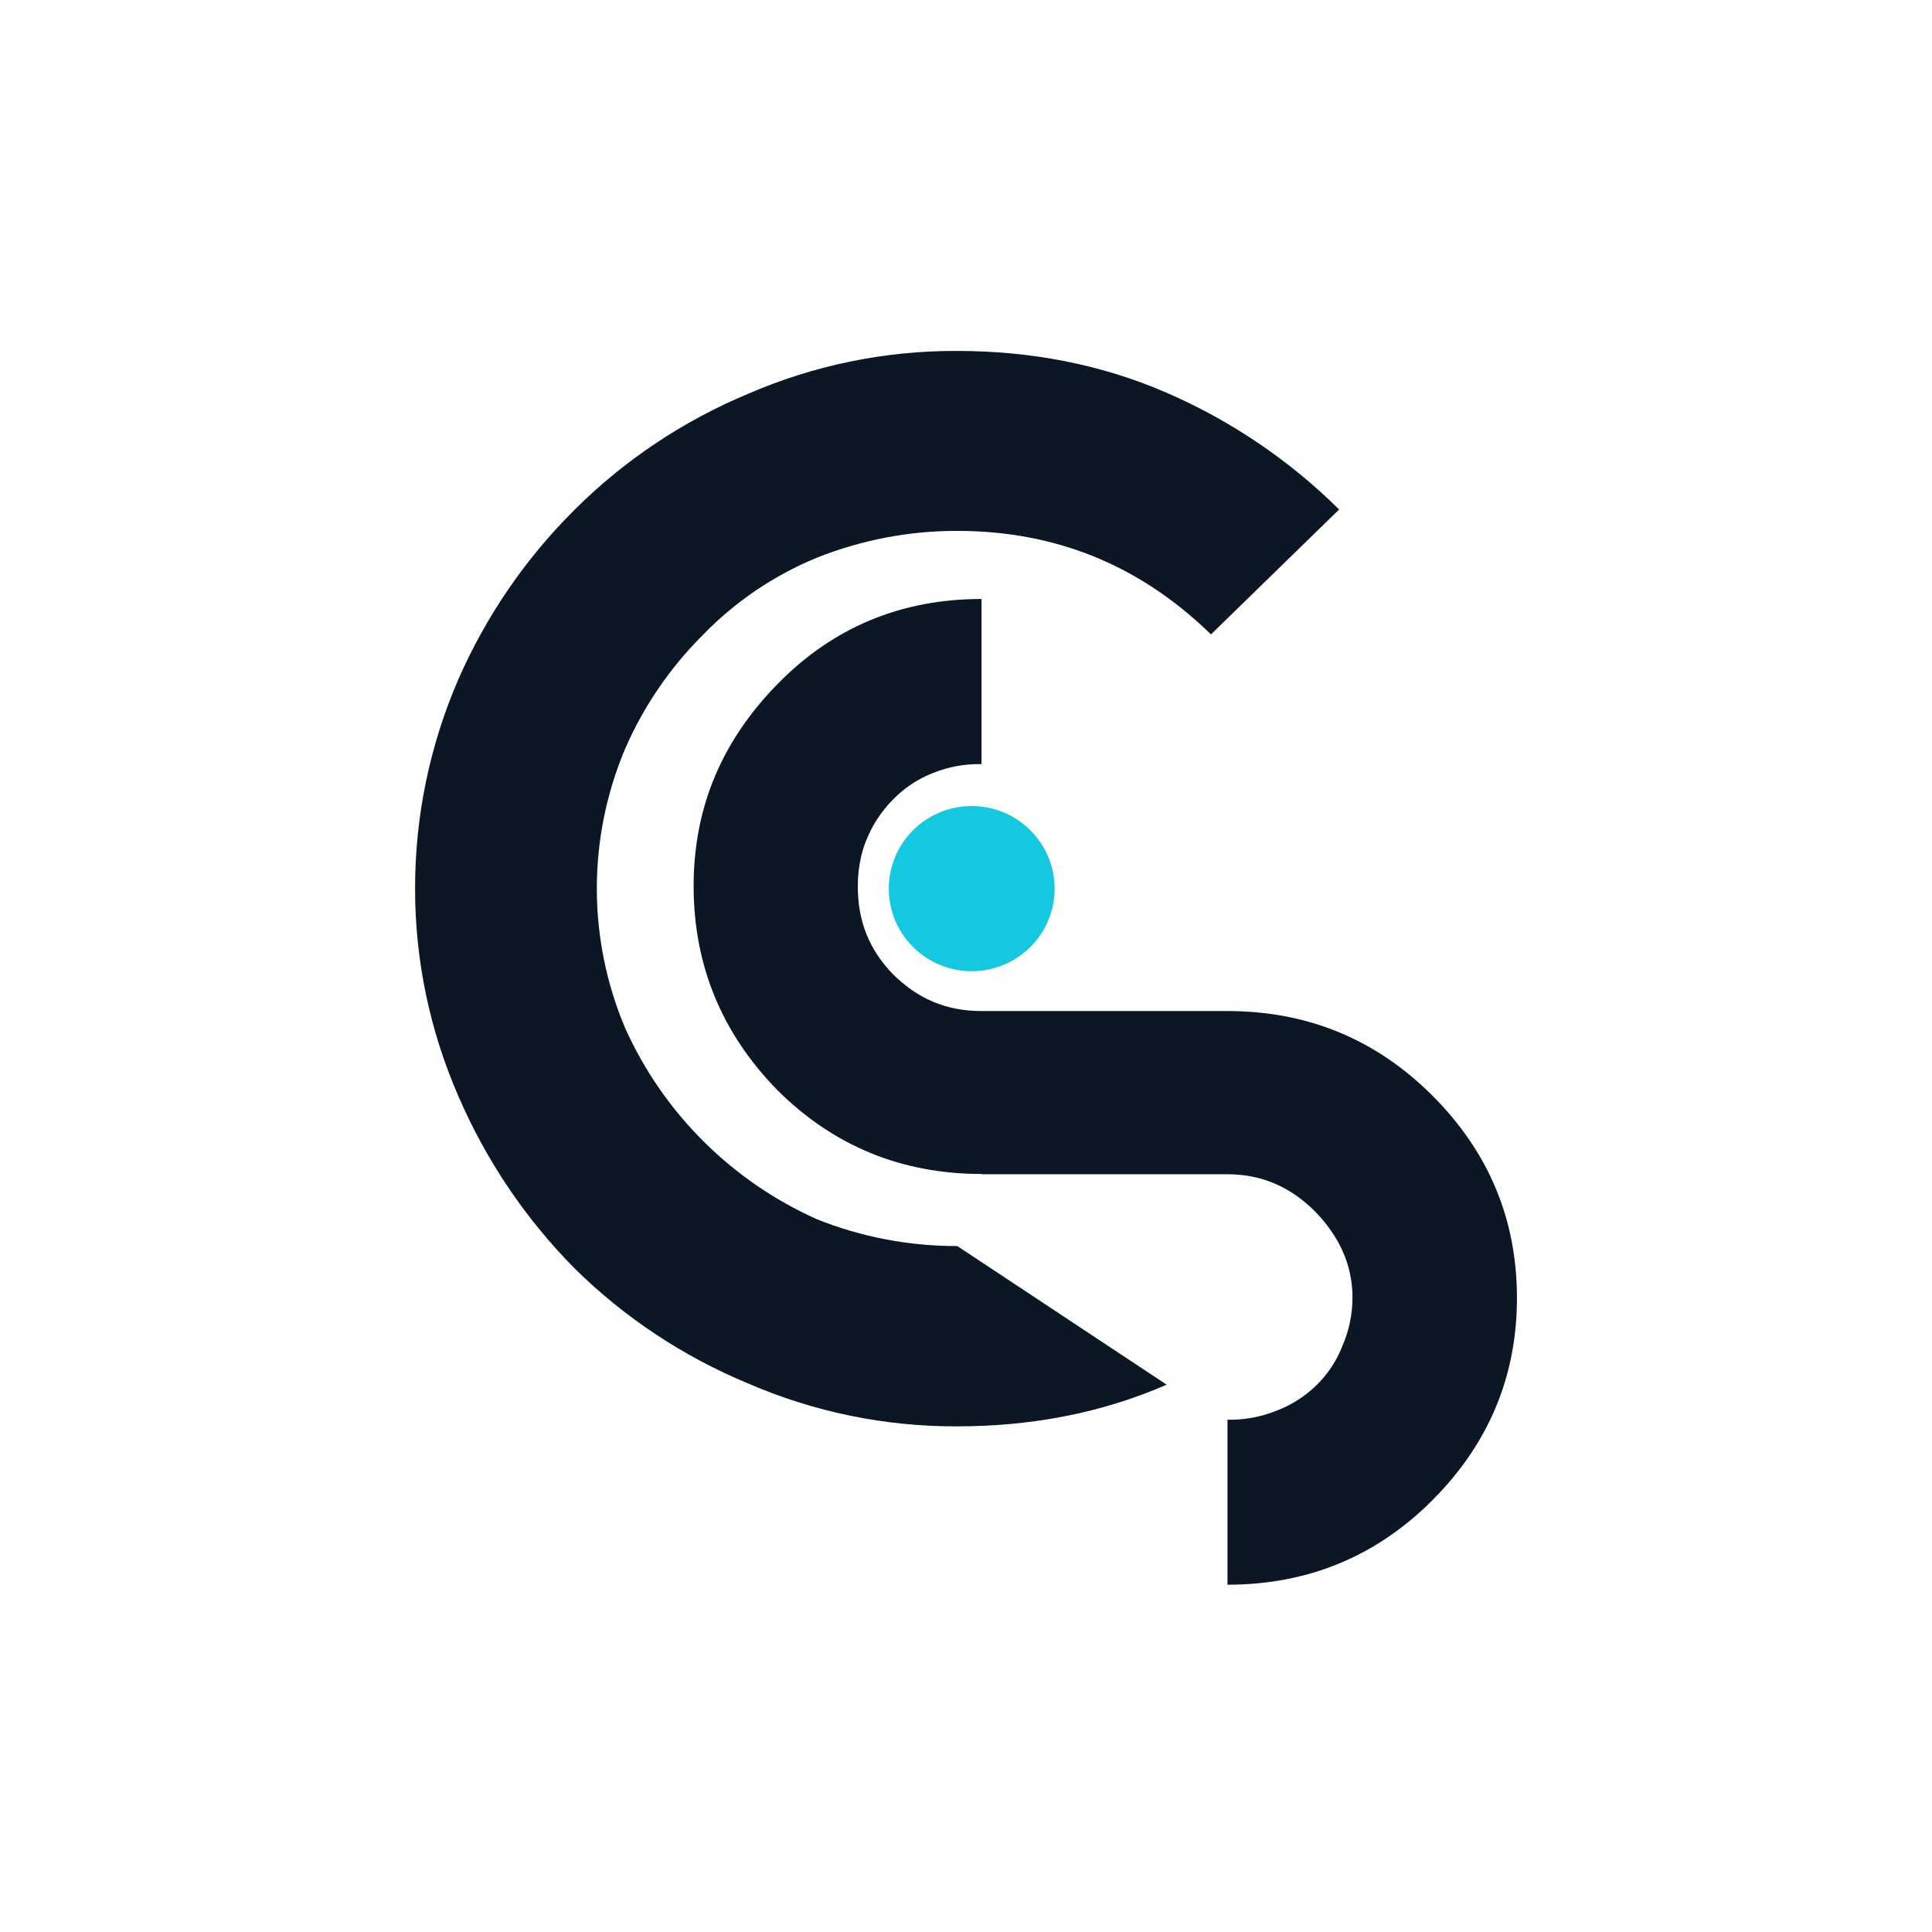
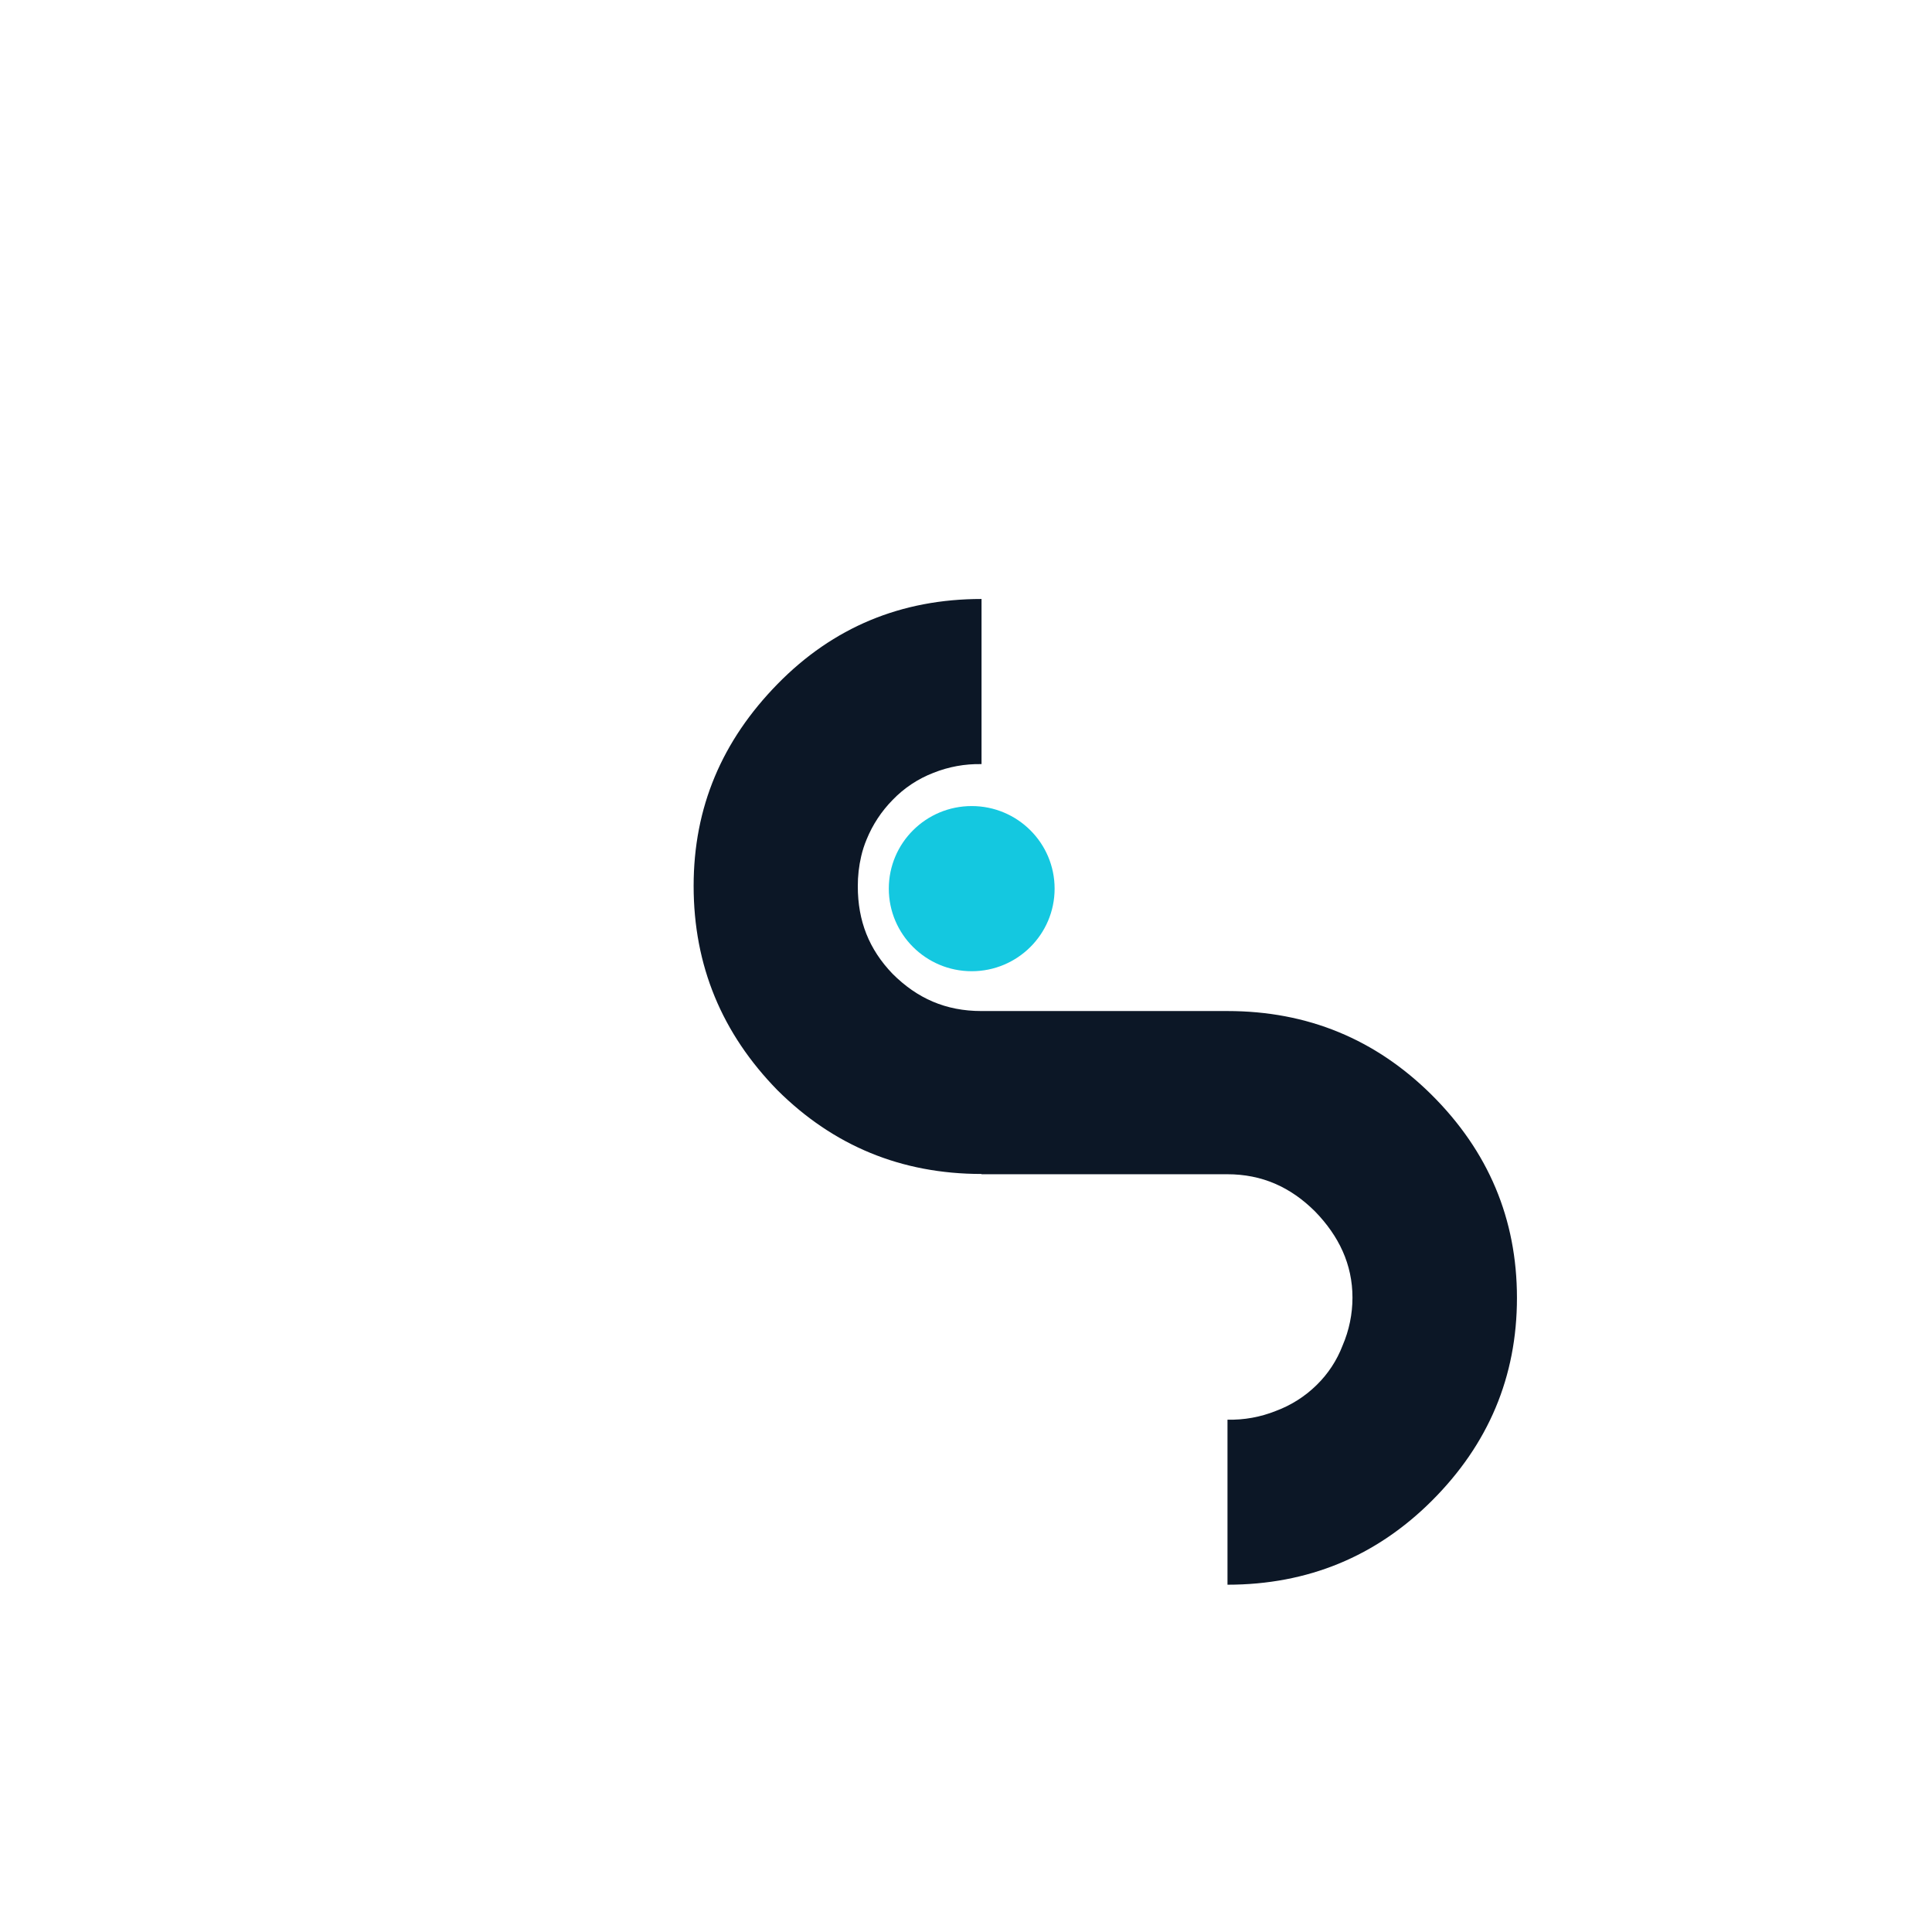
<svg xmlns="http://www.w3.org/2000/svg" width="512" height="512" viewBox="0 0 512 512" fill="none">
  <rect width="512" height="512" fill="white" />
  <g clip-path="url(#clip0_297_1199)">
-     <path d="M152.265 336.13C139.232 322.963 128.79 307.481 121.476 290.485C113.906 273.166 110 254.478 110 235.589C109.962 216.475 113.868 197.557 121.476 180.01C128.823 163.248 139.267 148.011 152.265 135.092C165.399 122.009 180.963 111.595 198.089 104.432C215.583 96.82 234.478 92.927 253.568 93C273.277 93 291.879 96.589 309.057 104.037C326.136 111.431 341.677 121.939 354.88 135.02L320.92 168.13C301.932 149.601 279.484 140.691 253.649 140.691C240.925 140.673 228.315 143.083 216.501 147.789C205.045 152.498 194.696 159.526 186.108 168.426C177.487 177.059 170.561 187.22 165.687 198.387C160.723 210.115 158.166 222.713 158.166 235.441C158.166 248.168 160.723 260.767 165.687 272.494C175.826 295.001 193.908 313.016 216.501 323.119C228.326 327.841 240.954 330.25 253.694 330.217L309.174 366.952C292.005 374.445 273.404 377.998 253.694 377.998C234.591 378.082 215.681 374.198 198.17 366.593C181.035 359.49 165.446 349.145 152.265 336.13V336.13Z" fill="#0C1726" />
    <path d="M402.009 343.946C402.009 364.817 394.469 382.763 379.39 397.783C364.671 412.445 346.61 419.964 325.297 419.964V376.23C329.681 376.334 334.039 375.546 338.107 373.915C342.157 372.415 345.841 370.075 348.916 367.051C351.944 364.098 354.292 360.525 355.798 356.58C357.528 352.565 358.419 348.242 358.419 343.874C358.419 335.063 354.816 327.552 348.511 321.056C341.98 314.56 334.44 311.186 325.234 311.186H260.116V311.114C238.804 311.114 220.824 303.604 206.069 288.951C191.35 273.921 183.819 255.939 183.819 234.781C183.819 213.91 191.35 196.288 206.069 181.258C220.788 166.228 238.84 158.736 260.116 158.736V202.497H260.062C255.715 202.409 251.395 203.197 247.361 204.812C243.274 206.389 239.585 208.839 236.552 211.99C233.591 214.999 231.25 218.557 229.661 222.461C229.058 223.899 228.579 225.385 228.228 226.903C227.617 229.521 227.315 232.201 227.327 234.889C227.327 244.059 230.291 251.57 236.534 258.066C243.055 264.571 250.595 267.936 260.089 267.936H325.27C346.583 267.936 364.563 275.447 379.363 290.108C394.454 305.105 402.003 323.051 402.009 343.946Z" fill="#0C1726" />
    <path d="M257.513 257.384C269.647 257.384 279.483 247.585 279.483 235.499C279.483 223.412 269.647 213.614 257.513 213.614C245.379 213.614 235.543 223.412 235.543 235.499C235.543 247.585 245.379 257.384 257.513 257.384Z" fill="#14C8E0" />
  </g>
  <defs>
    <clipPath id="clip0_297_1199">
      <rect width="292" height="327" fill="white" transform="translate(110 93)" />
    </clipPath>
  </defs>
</svg>